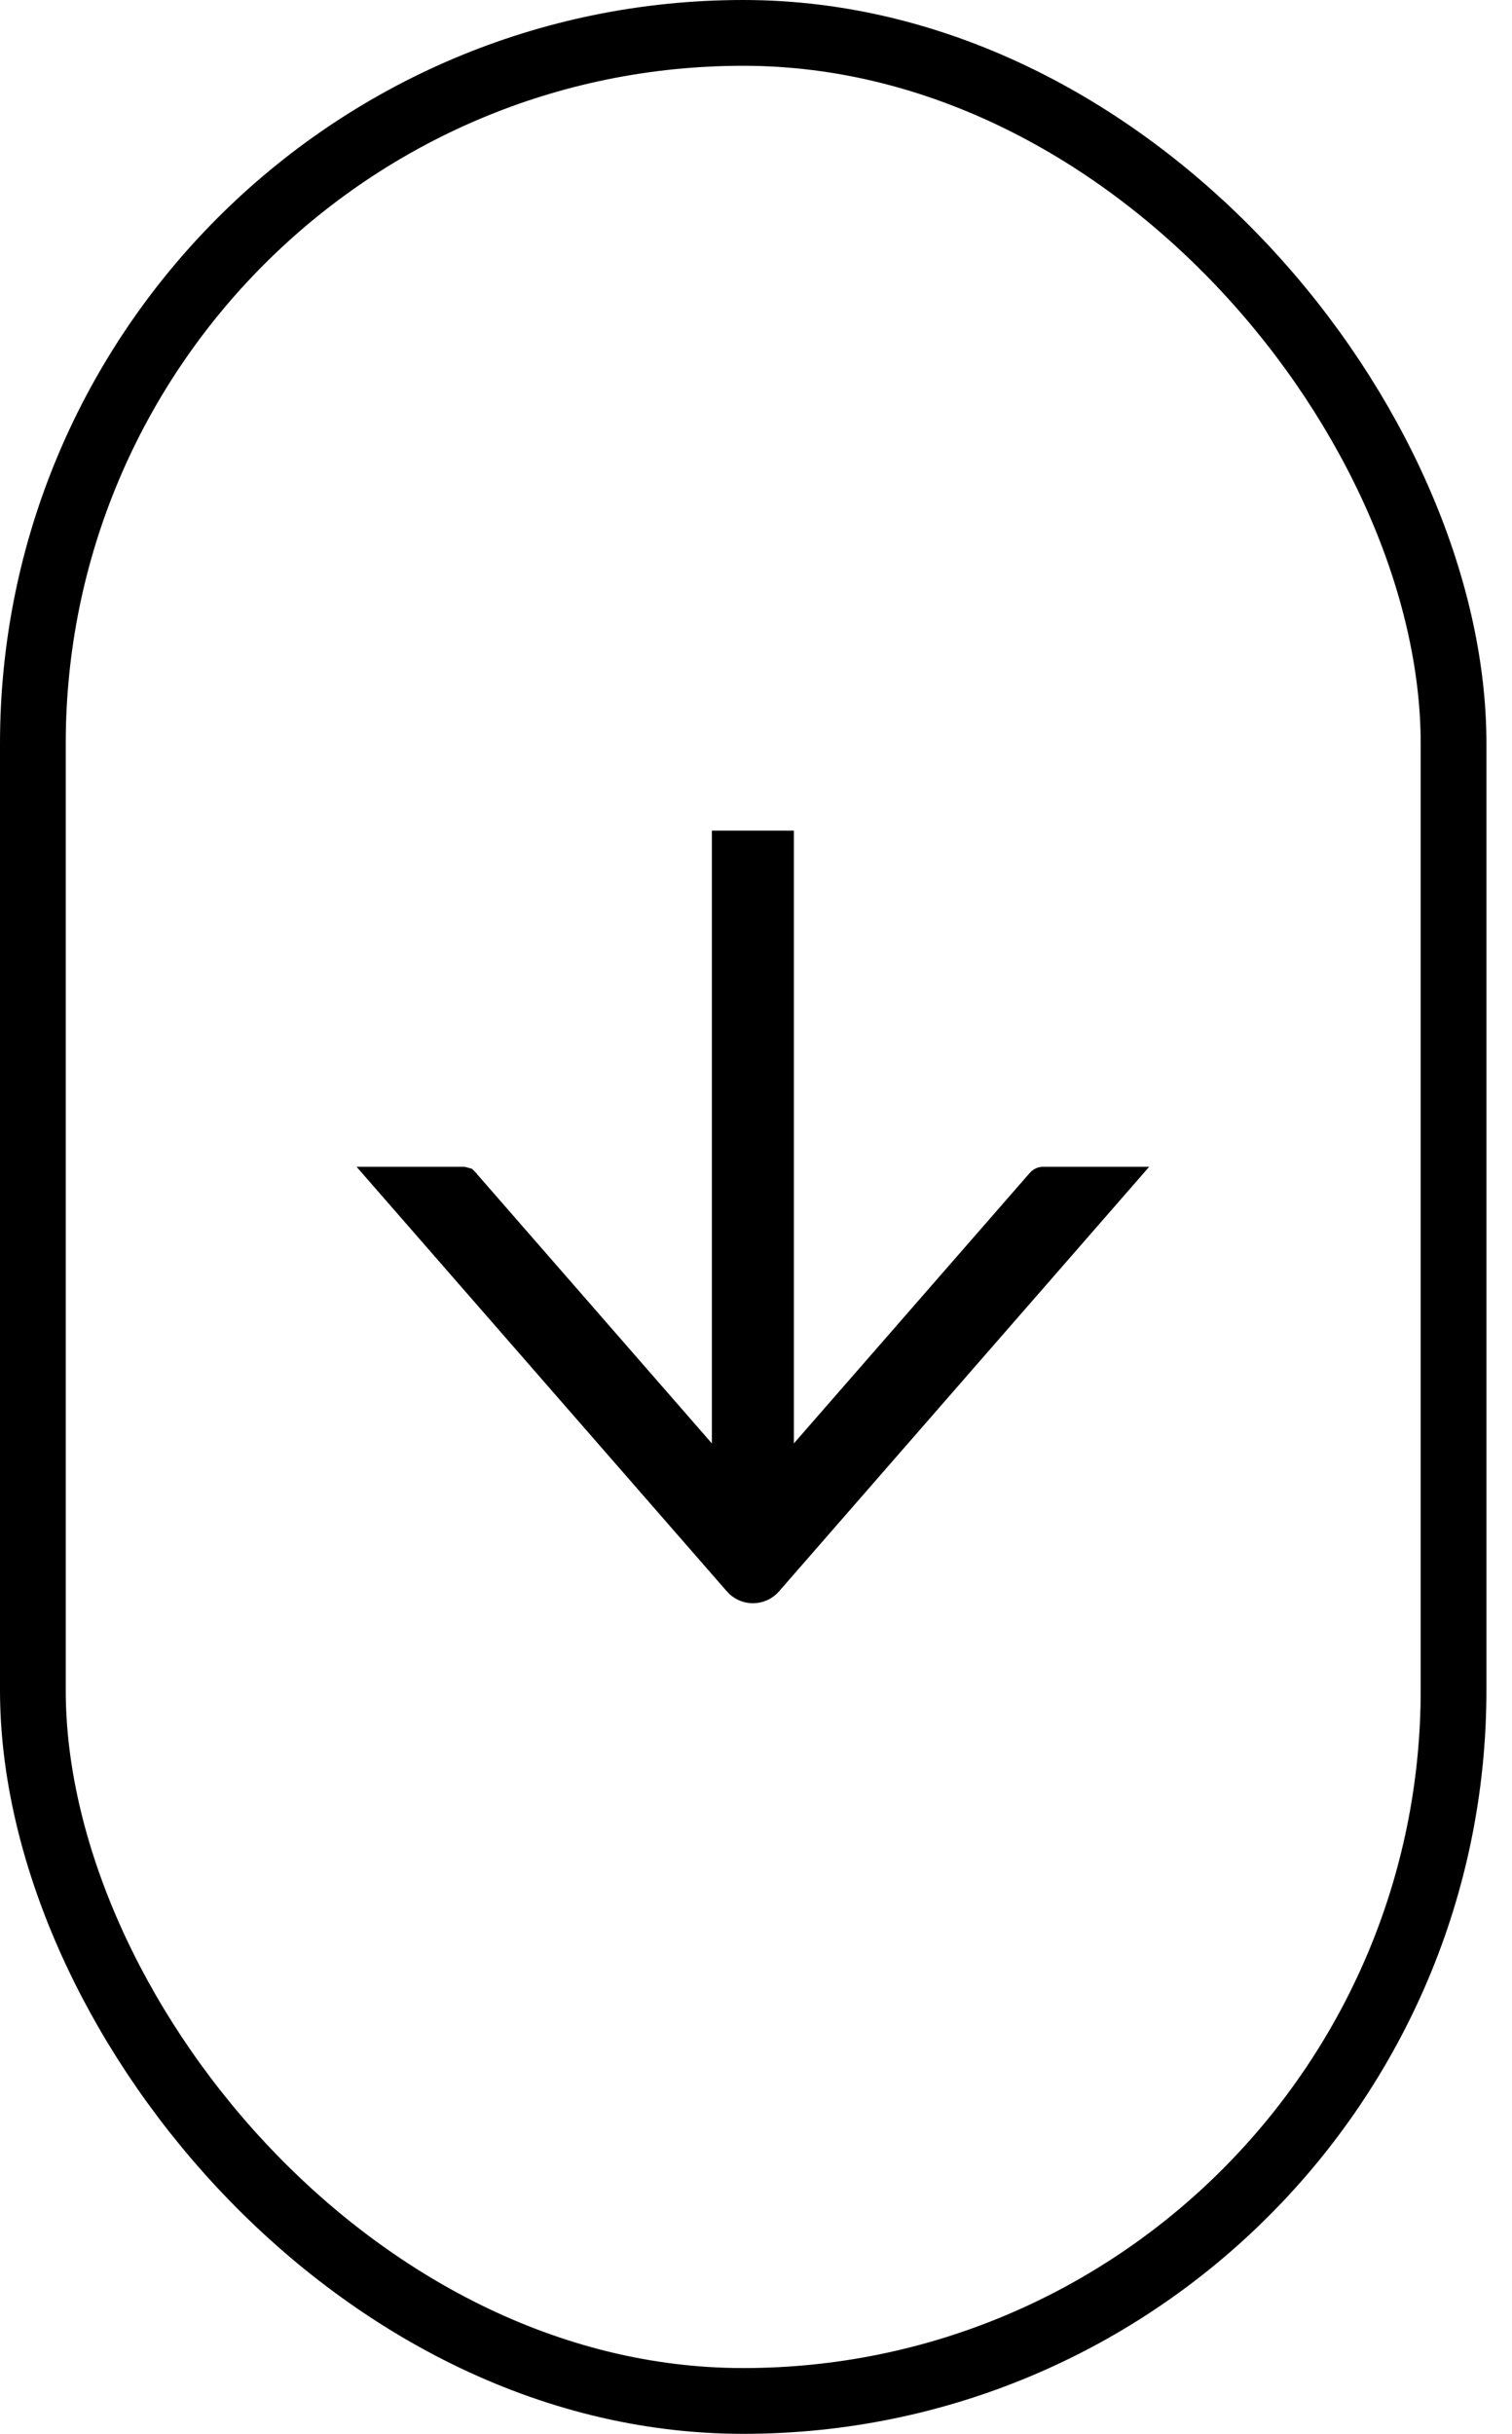
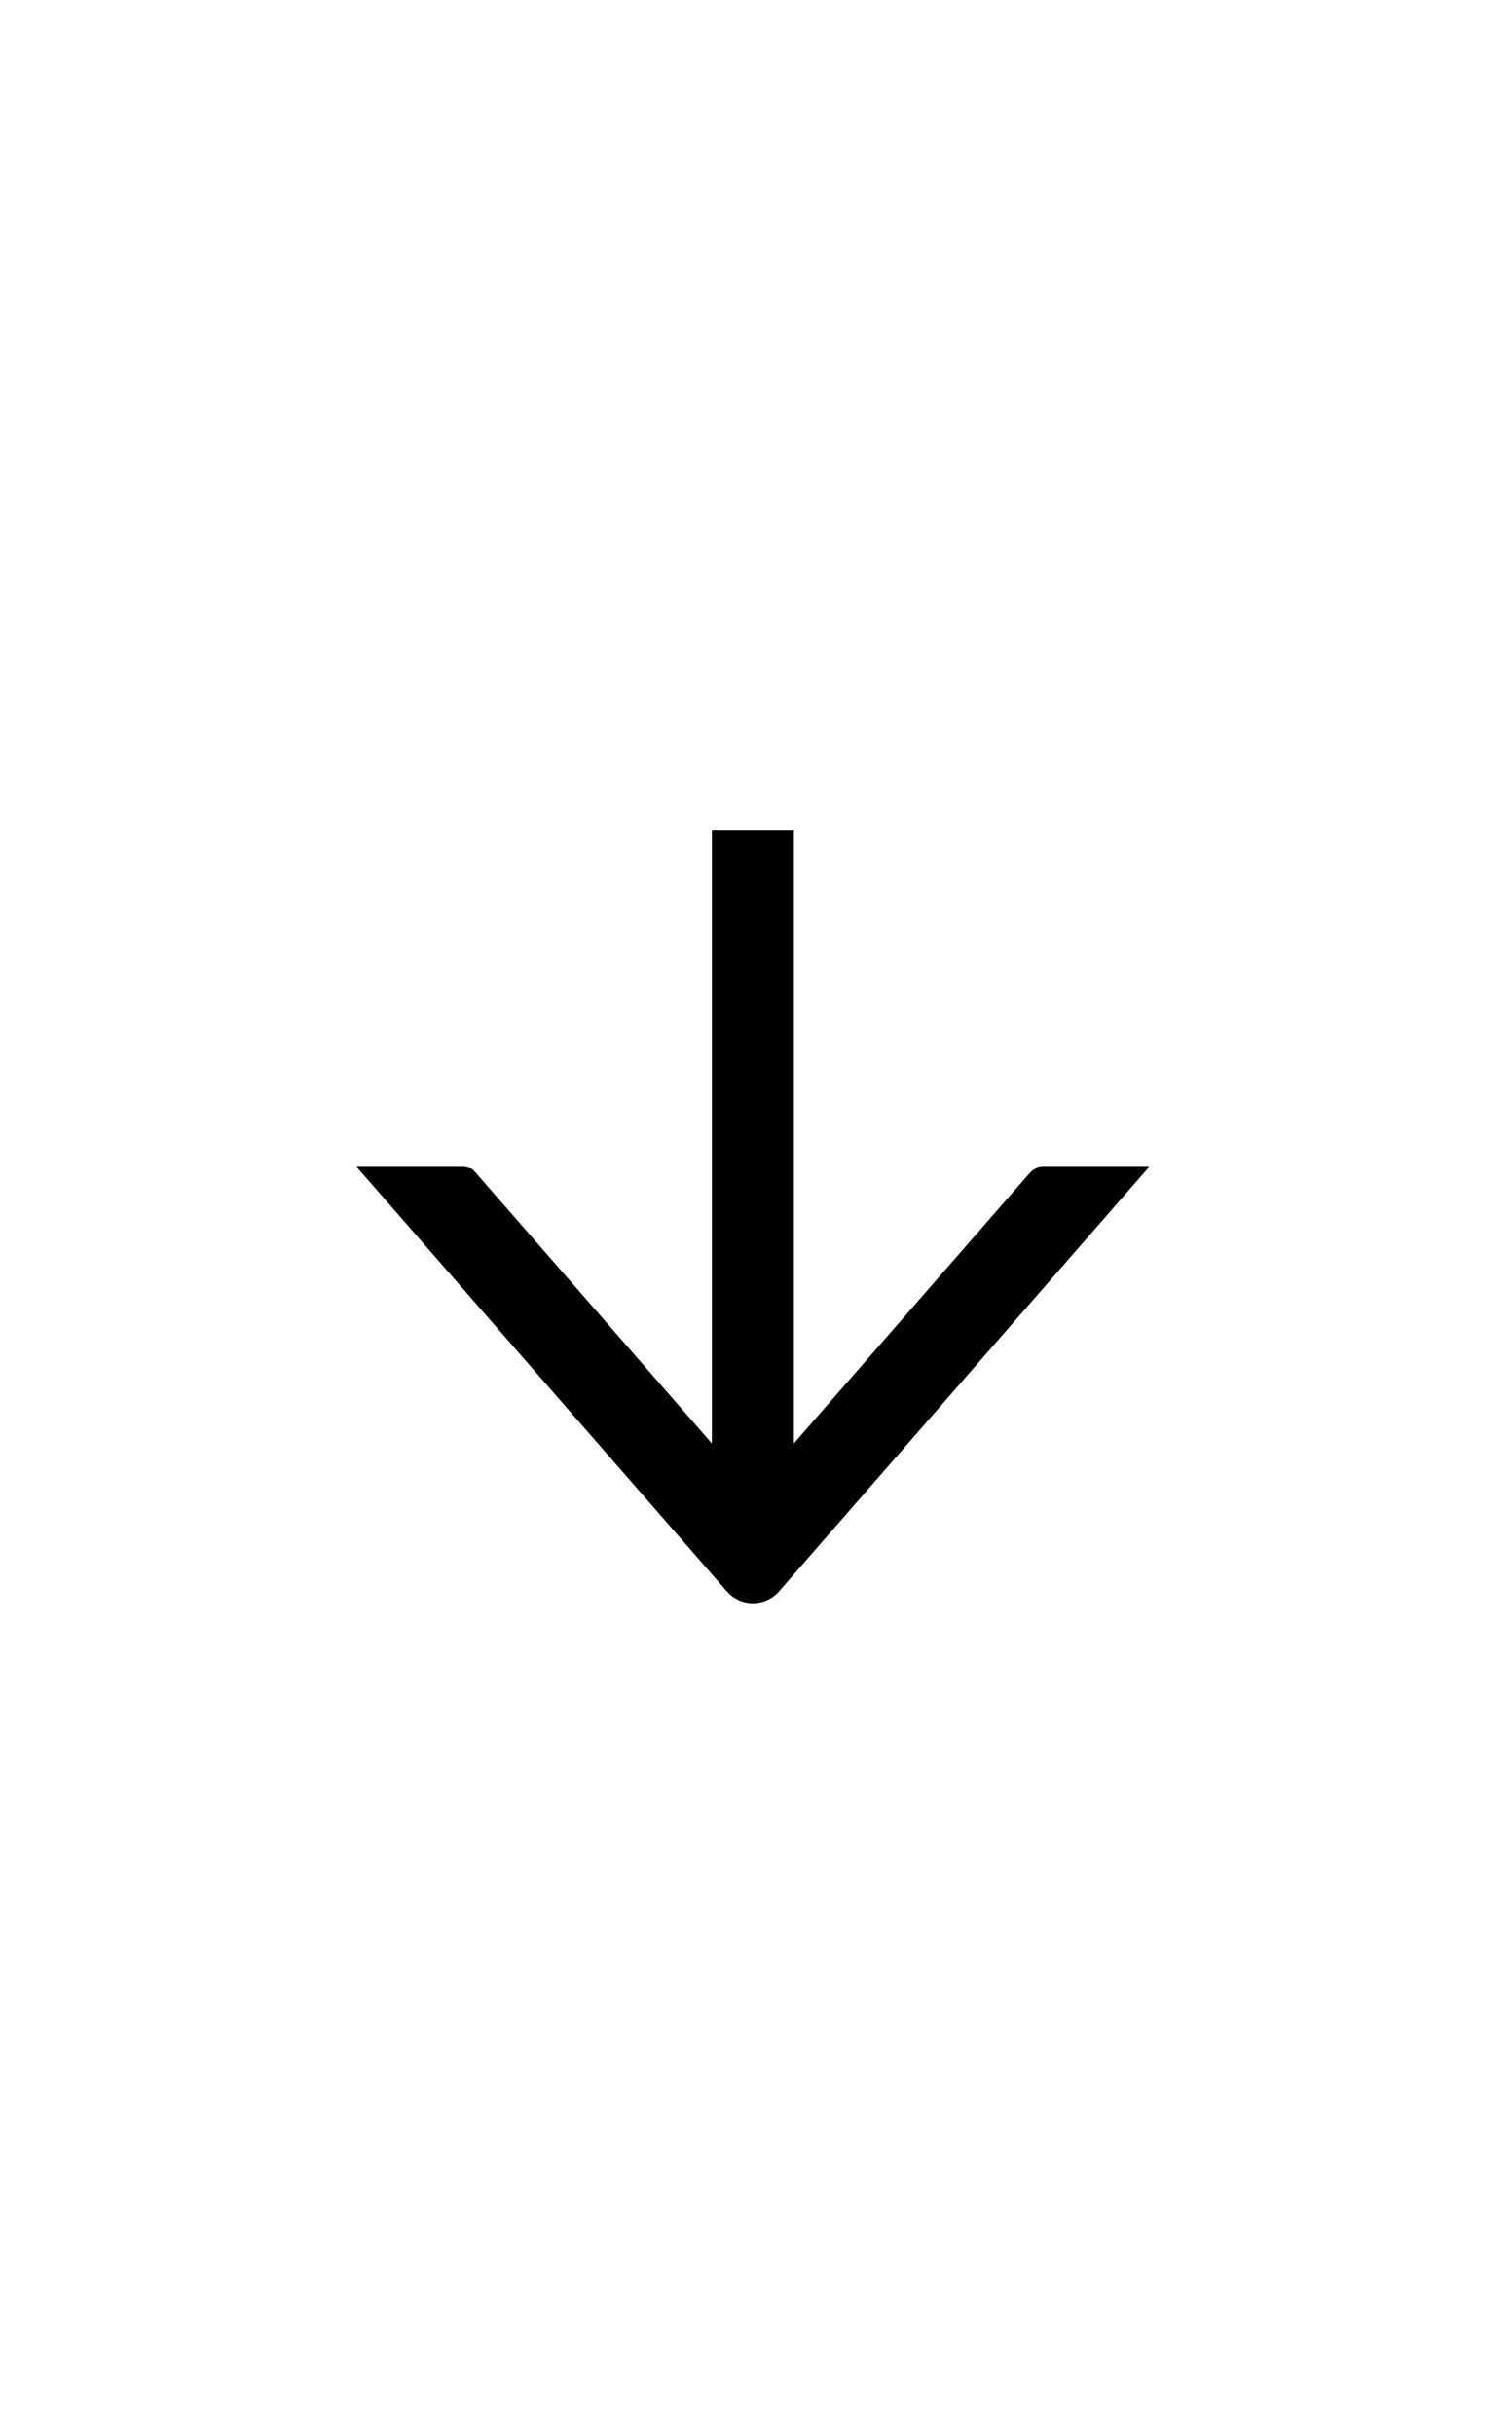
<svg xmlns="http://www.w3.org/2000/svg" width="46" height="74" viewBox="0 0 46 74" fill="none">
  <path d="M23.652 43.887V45.221L24.528 44.216L31.708 35.988C31.708 35.988 31.708 35.987 31.708 35.987C31.716 35.978 31.725 35.976 31.731 35.976H33.862L23.322 48.058L23.322 48.058C23.271 48.117 23.207 48.164 23.135 48.197C23.064 48.229 22.985 48.246 22.906 48.246C22.827 48.246 22.749 48.229 22.677 48.197C22.606 48.164 22.542 48.117 22.491 48.058L22.491 48.057L11.948 35.976H14.078C14.085 35.976 14.089 35.977 14.092 35.978C14.094 35.98 14.096 35.981 14.097 35.982L14.097 35.982L14.098 35.984L21.281 44.216L22.158 45.221V43.887V25.754H23.652V43.887Z" fill="black" stroke="black" />
-   <rect x="1" y="1" width="43.222" height="72" rx="21.611" stroke="black" stroke-width="2" />
</svg>